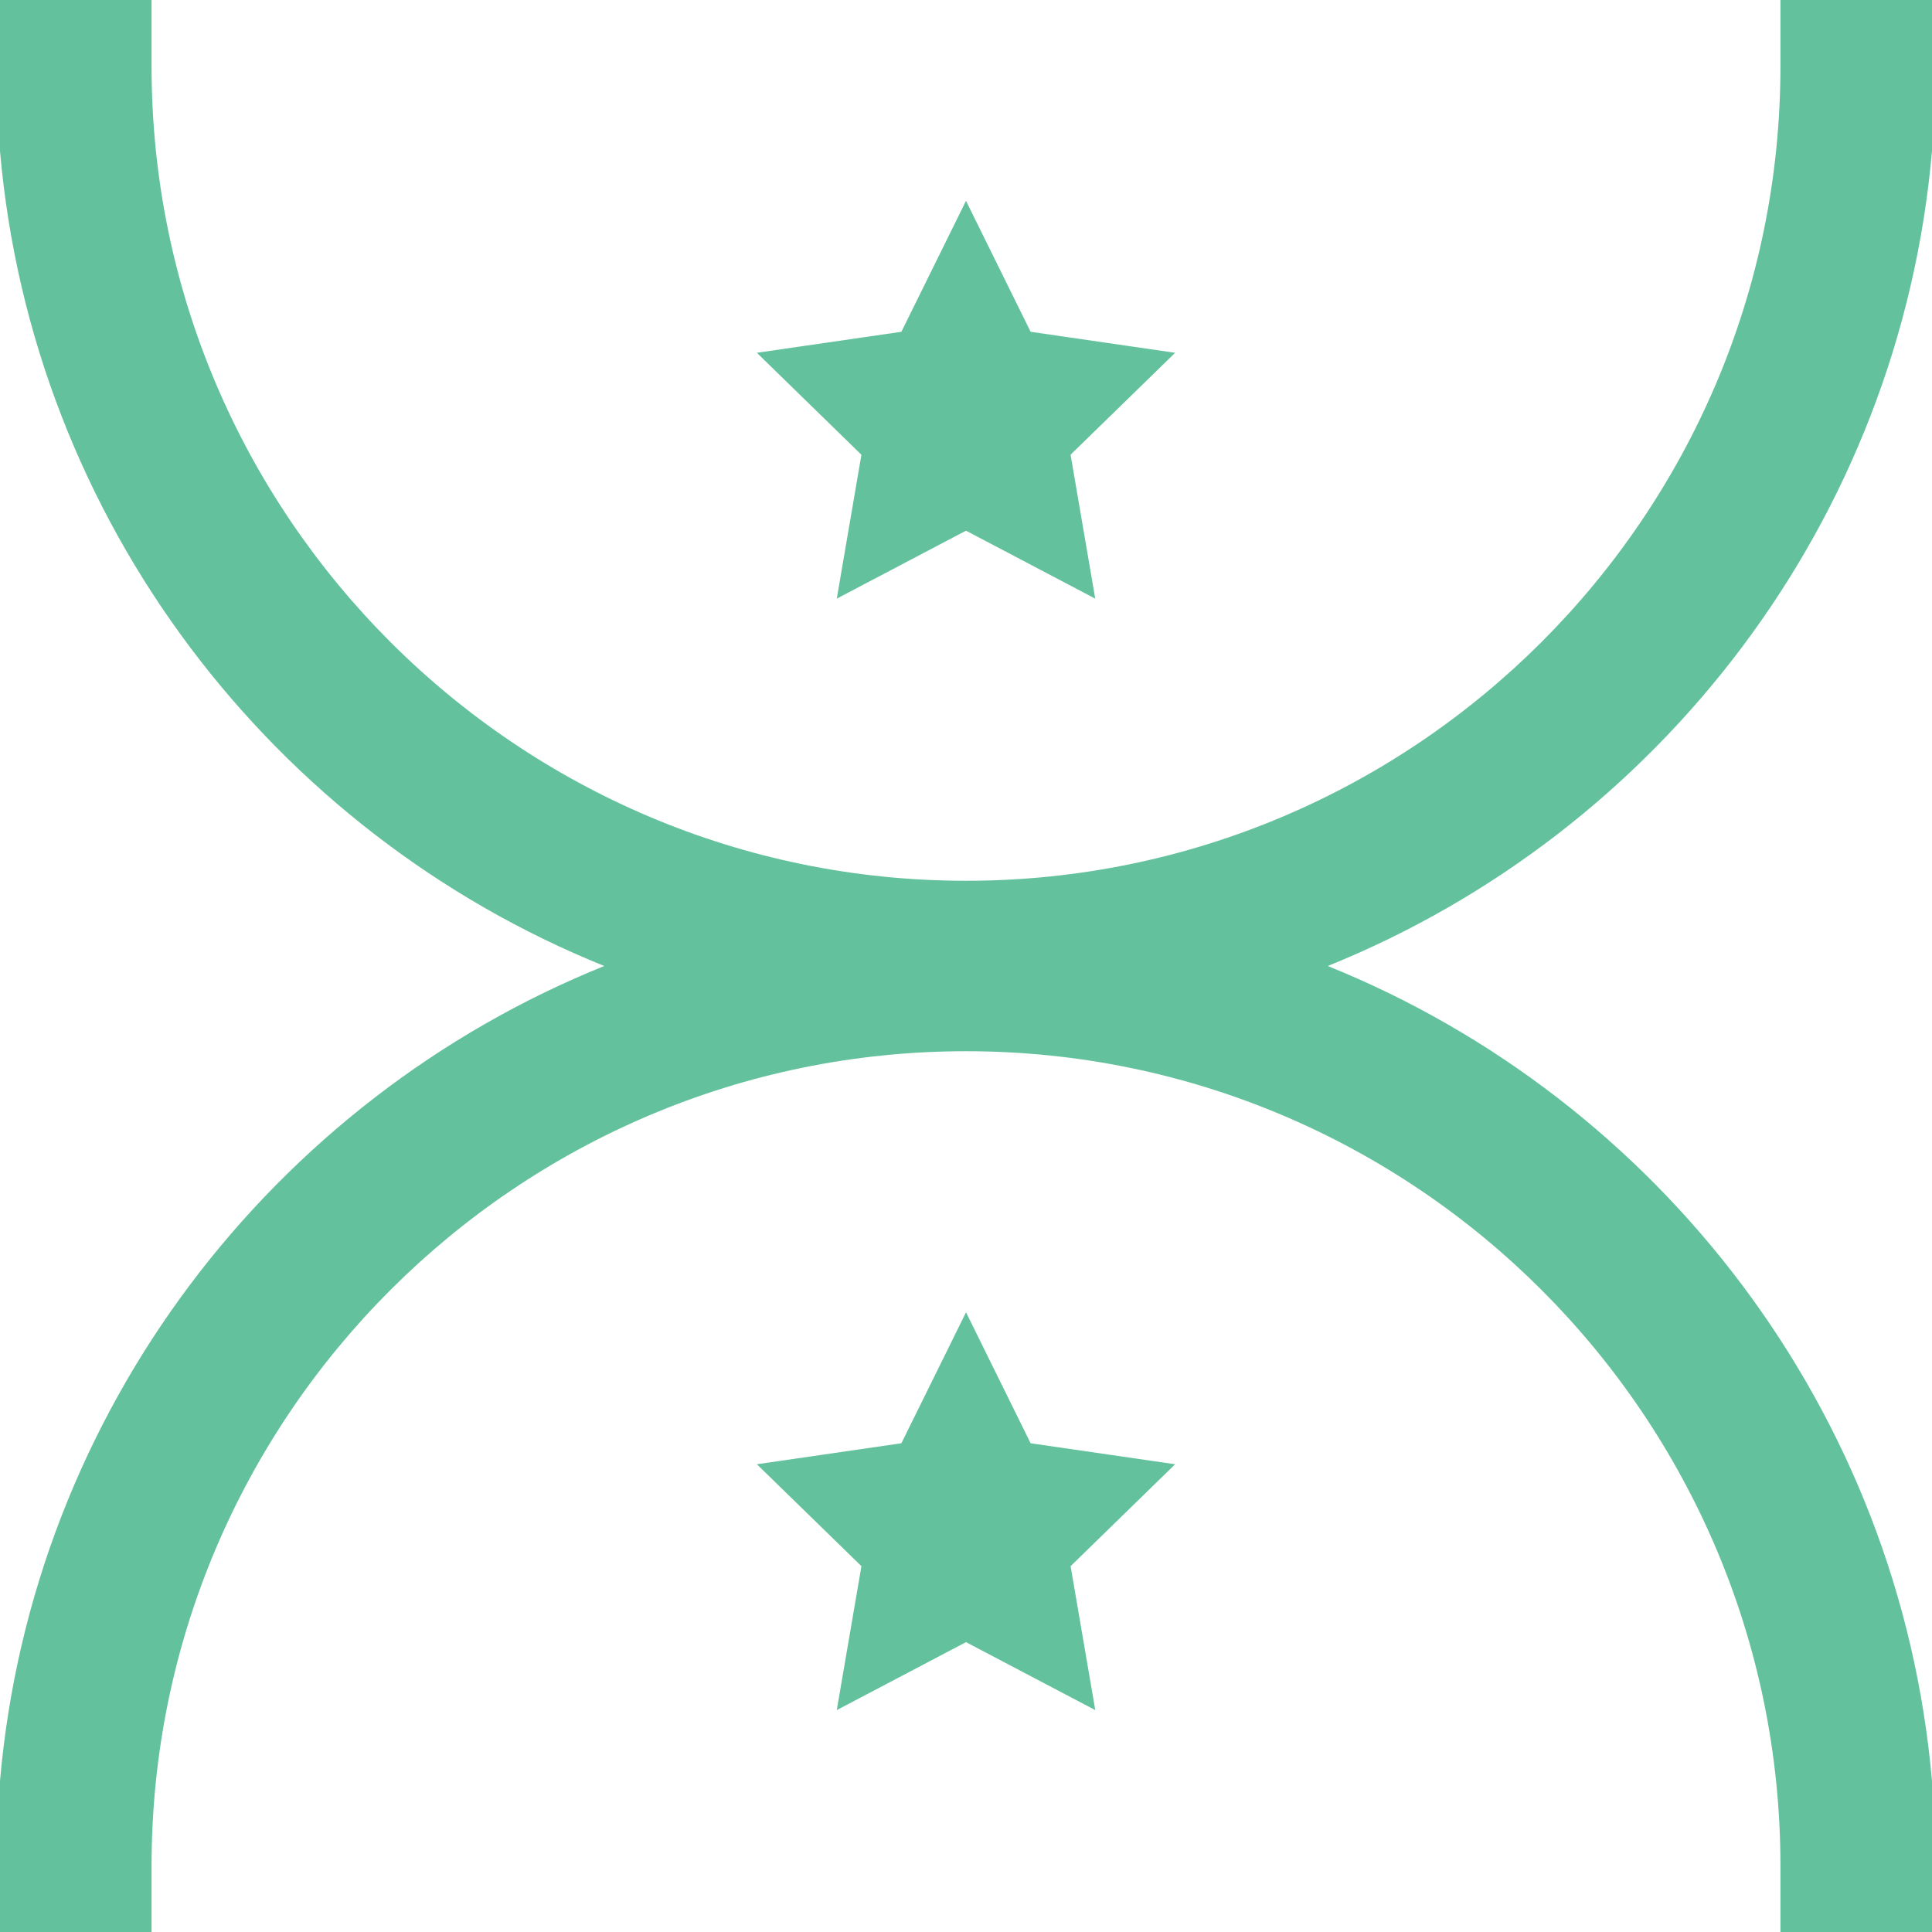
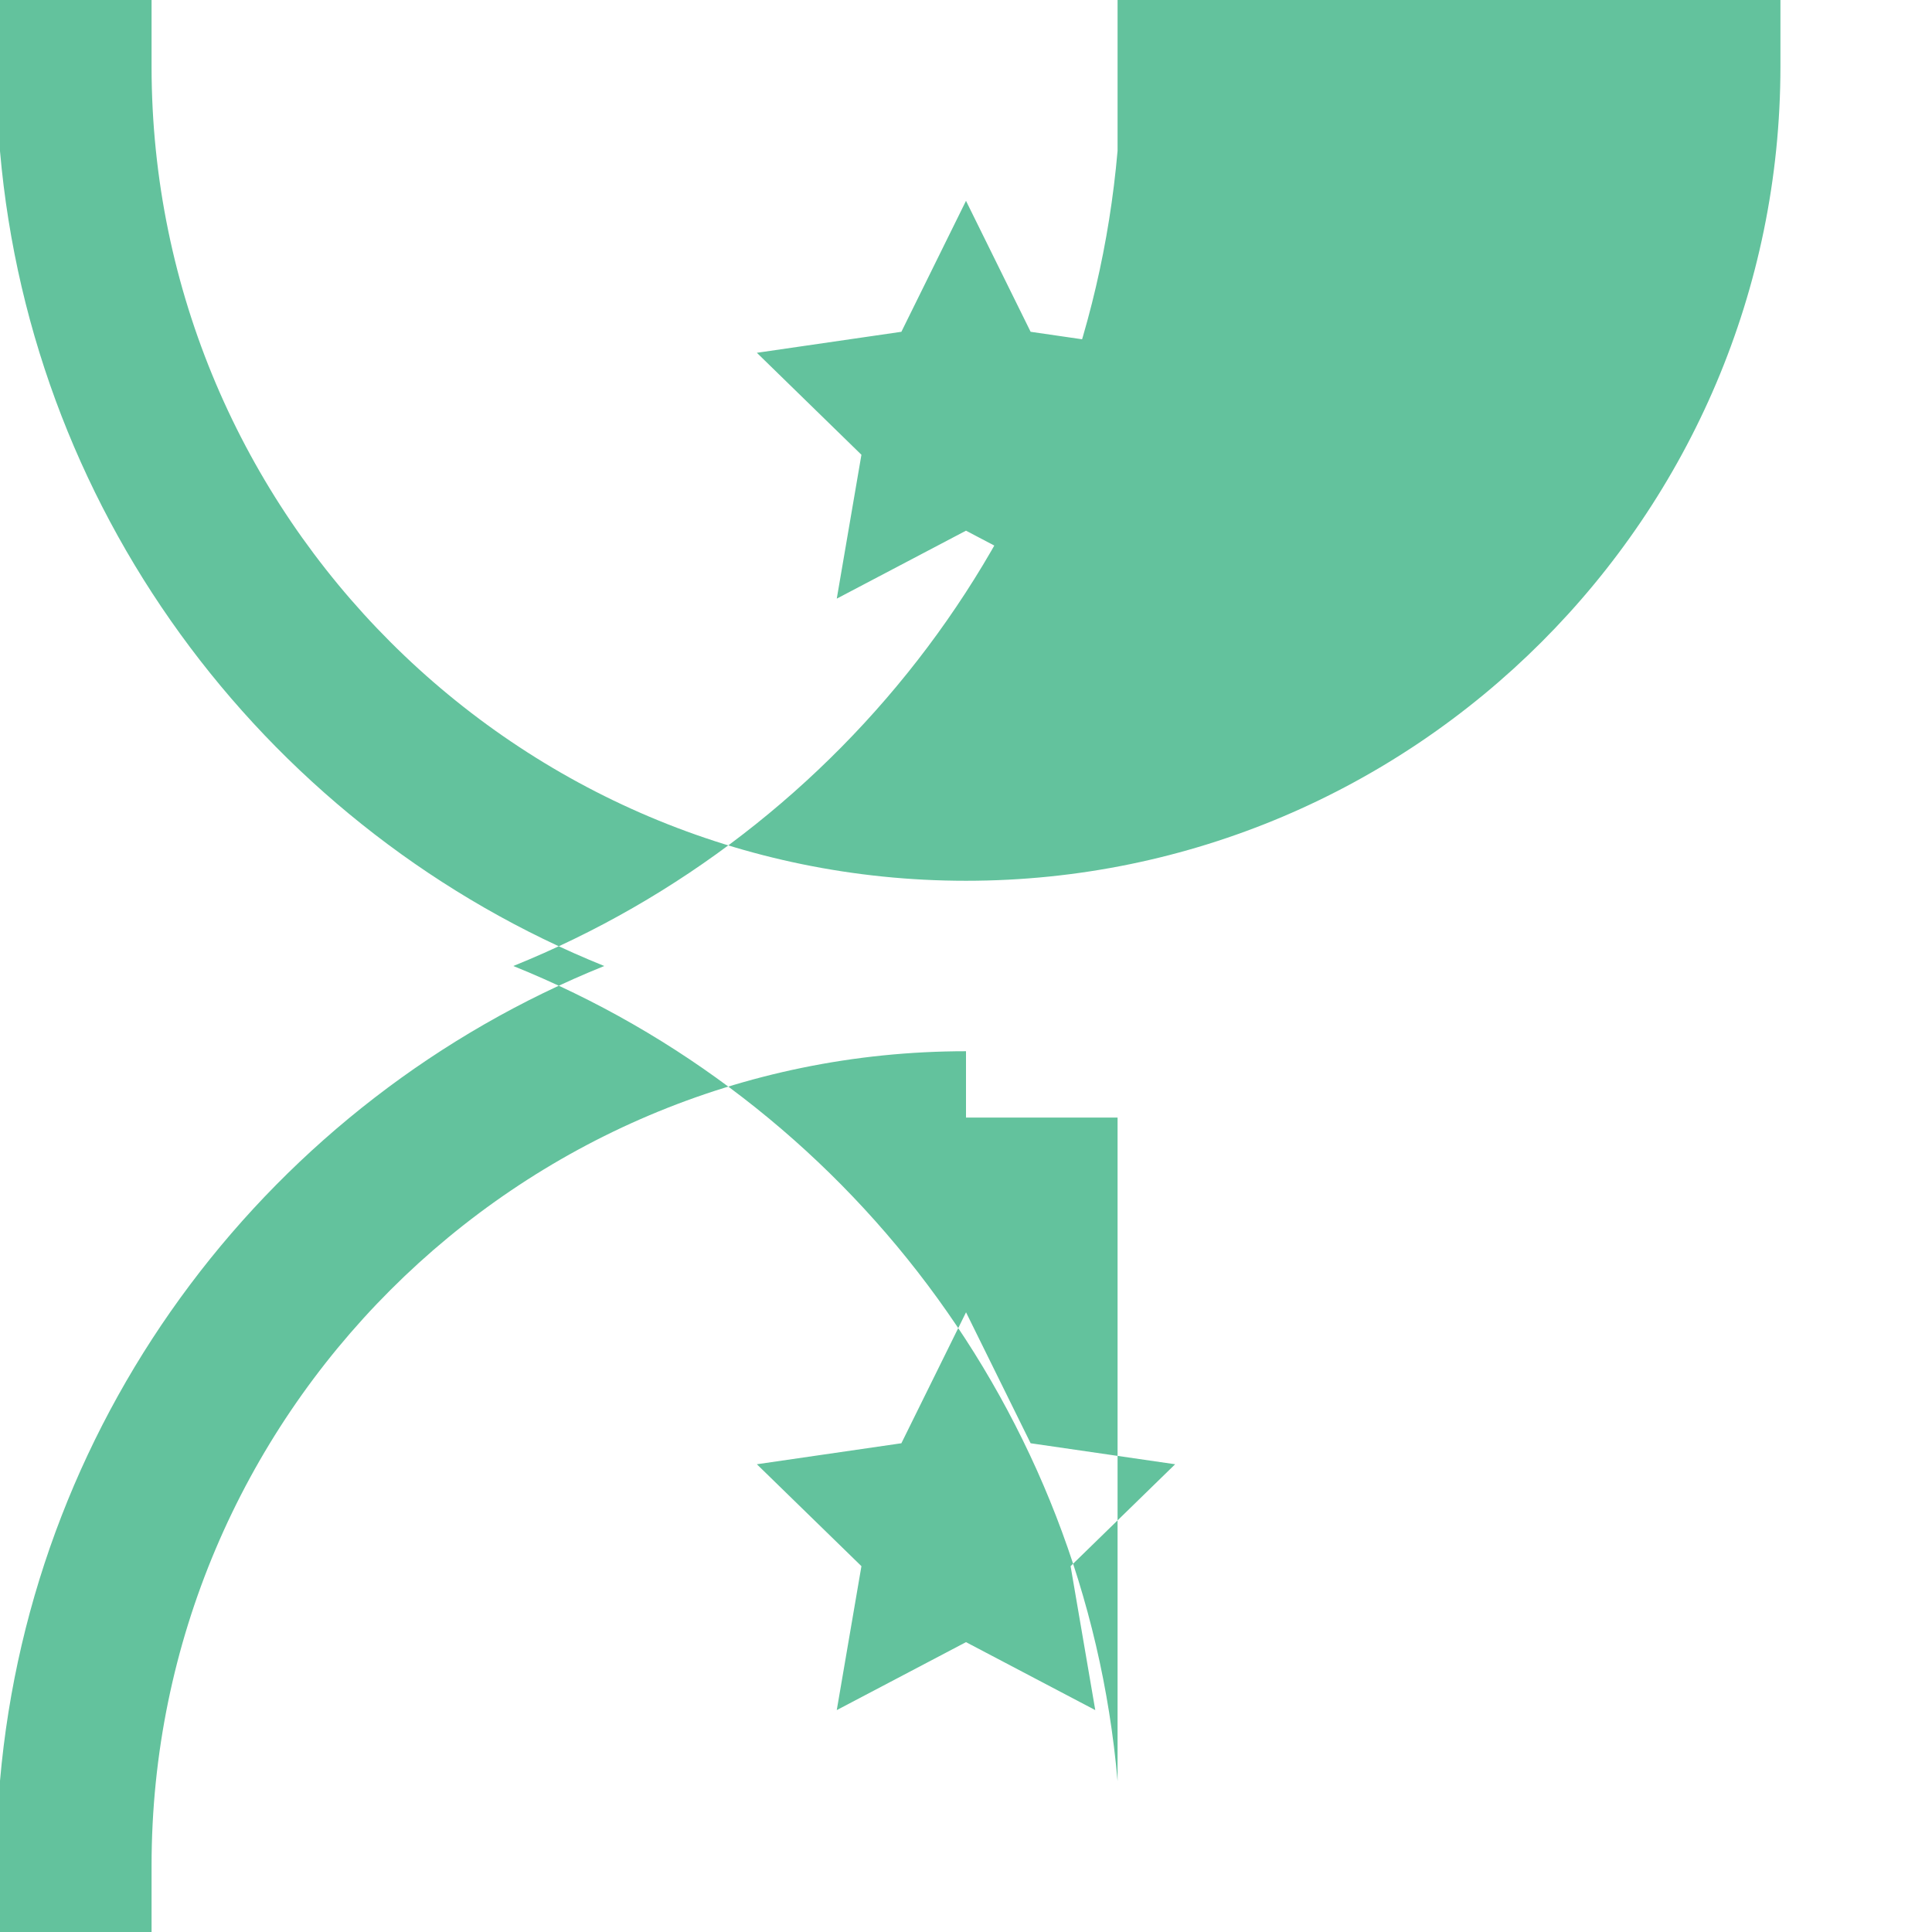
<svg xmlns="http://www.w3.org/2000/svg" viewBox="0 0 595.28 595.28">
-   <path fill="#63C29D" d="M265.42 140.12L233.2 108.7l44.53-6.47 19.91-40.35 19.91 40.35 44.53 6.47-32.22 31.4 7.6 44.35-39.82-20.94-39.82 20.94 7.6-44.34zm52.13 304.57l-19.9-40.35-19.92 40.35-44.53 6.47 32.22 31.4-7.6 44.35 39.82-20.94 39.83 20.94-7.6-44.35 32.21-31.4-44.53-6.47zM548.58 0v20.44c0 138.36-112.57 250.94-250.94 250.94-138.3 0-250.82-112.45-250.94-250.7V0H0v46.56C9.93 160.6 84.16 256.47 186.18 297.64 84.16 338.81 9.93 434.67 0 548.72v46.56h46.7v-20.44c0-138.36 112.57-250.94 250.94-250.94s250.94 112.58 250.94 250.94v20.44h46.7V548.8c-9.9-114.09-84.14-209.98-186.18-251.16 102.04-41.18 176.28-137.07 186.18-251.16V0h-46.7z" />
+   <path fill="#63C29D" d="M265.42 140.12L233.2 108.7l44.53-6.47 19.91-40.35 19.91 40.35 44.53 6.47-32.22 31.4 7.6 44.35-39.82-20.94-39.82 20.94 7.6-44.34zm52.13 304.57l-19.9-40.35-19.92 40.35-44.53 6.47 32.22 31.4-7.6 44.35 39.82-20.94 39.83 20.94-7.6-44.35 32.21-31.4-44.53-6.47zM548.58 0v20.44c0 138.36-112.57 250.94-250.94 250.94-138.3 0-250.82-112.45-250.94-250.7V0H0v46.56C9.93 160.6 84.16 256.47 186.18 297.64 84.16 338.81 9.93 434.67 0 548.72v46.56h46.7v-20.44c0-138.36 112.57-250.94 250.94-250.94v20.44h46.7V548.8c-9.9-114.09-84.14-209.98-186.18-251.16 102.04-41.18 176.28-137.07 186.18-251.16V0h-46.7z" />
</svg>